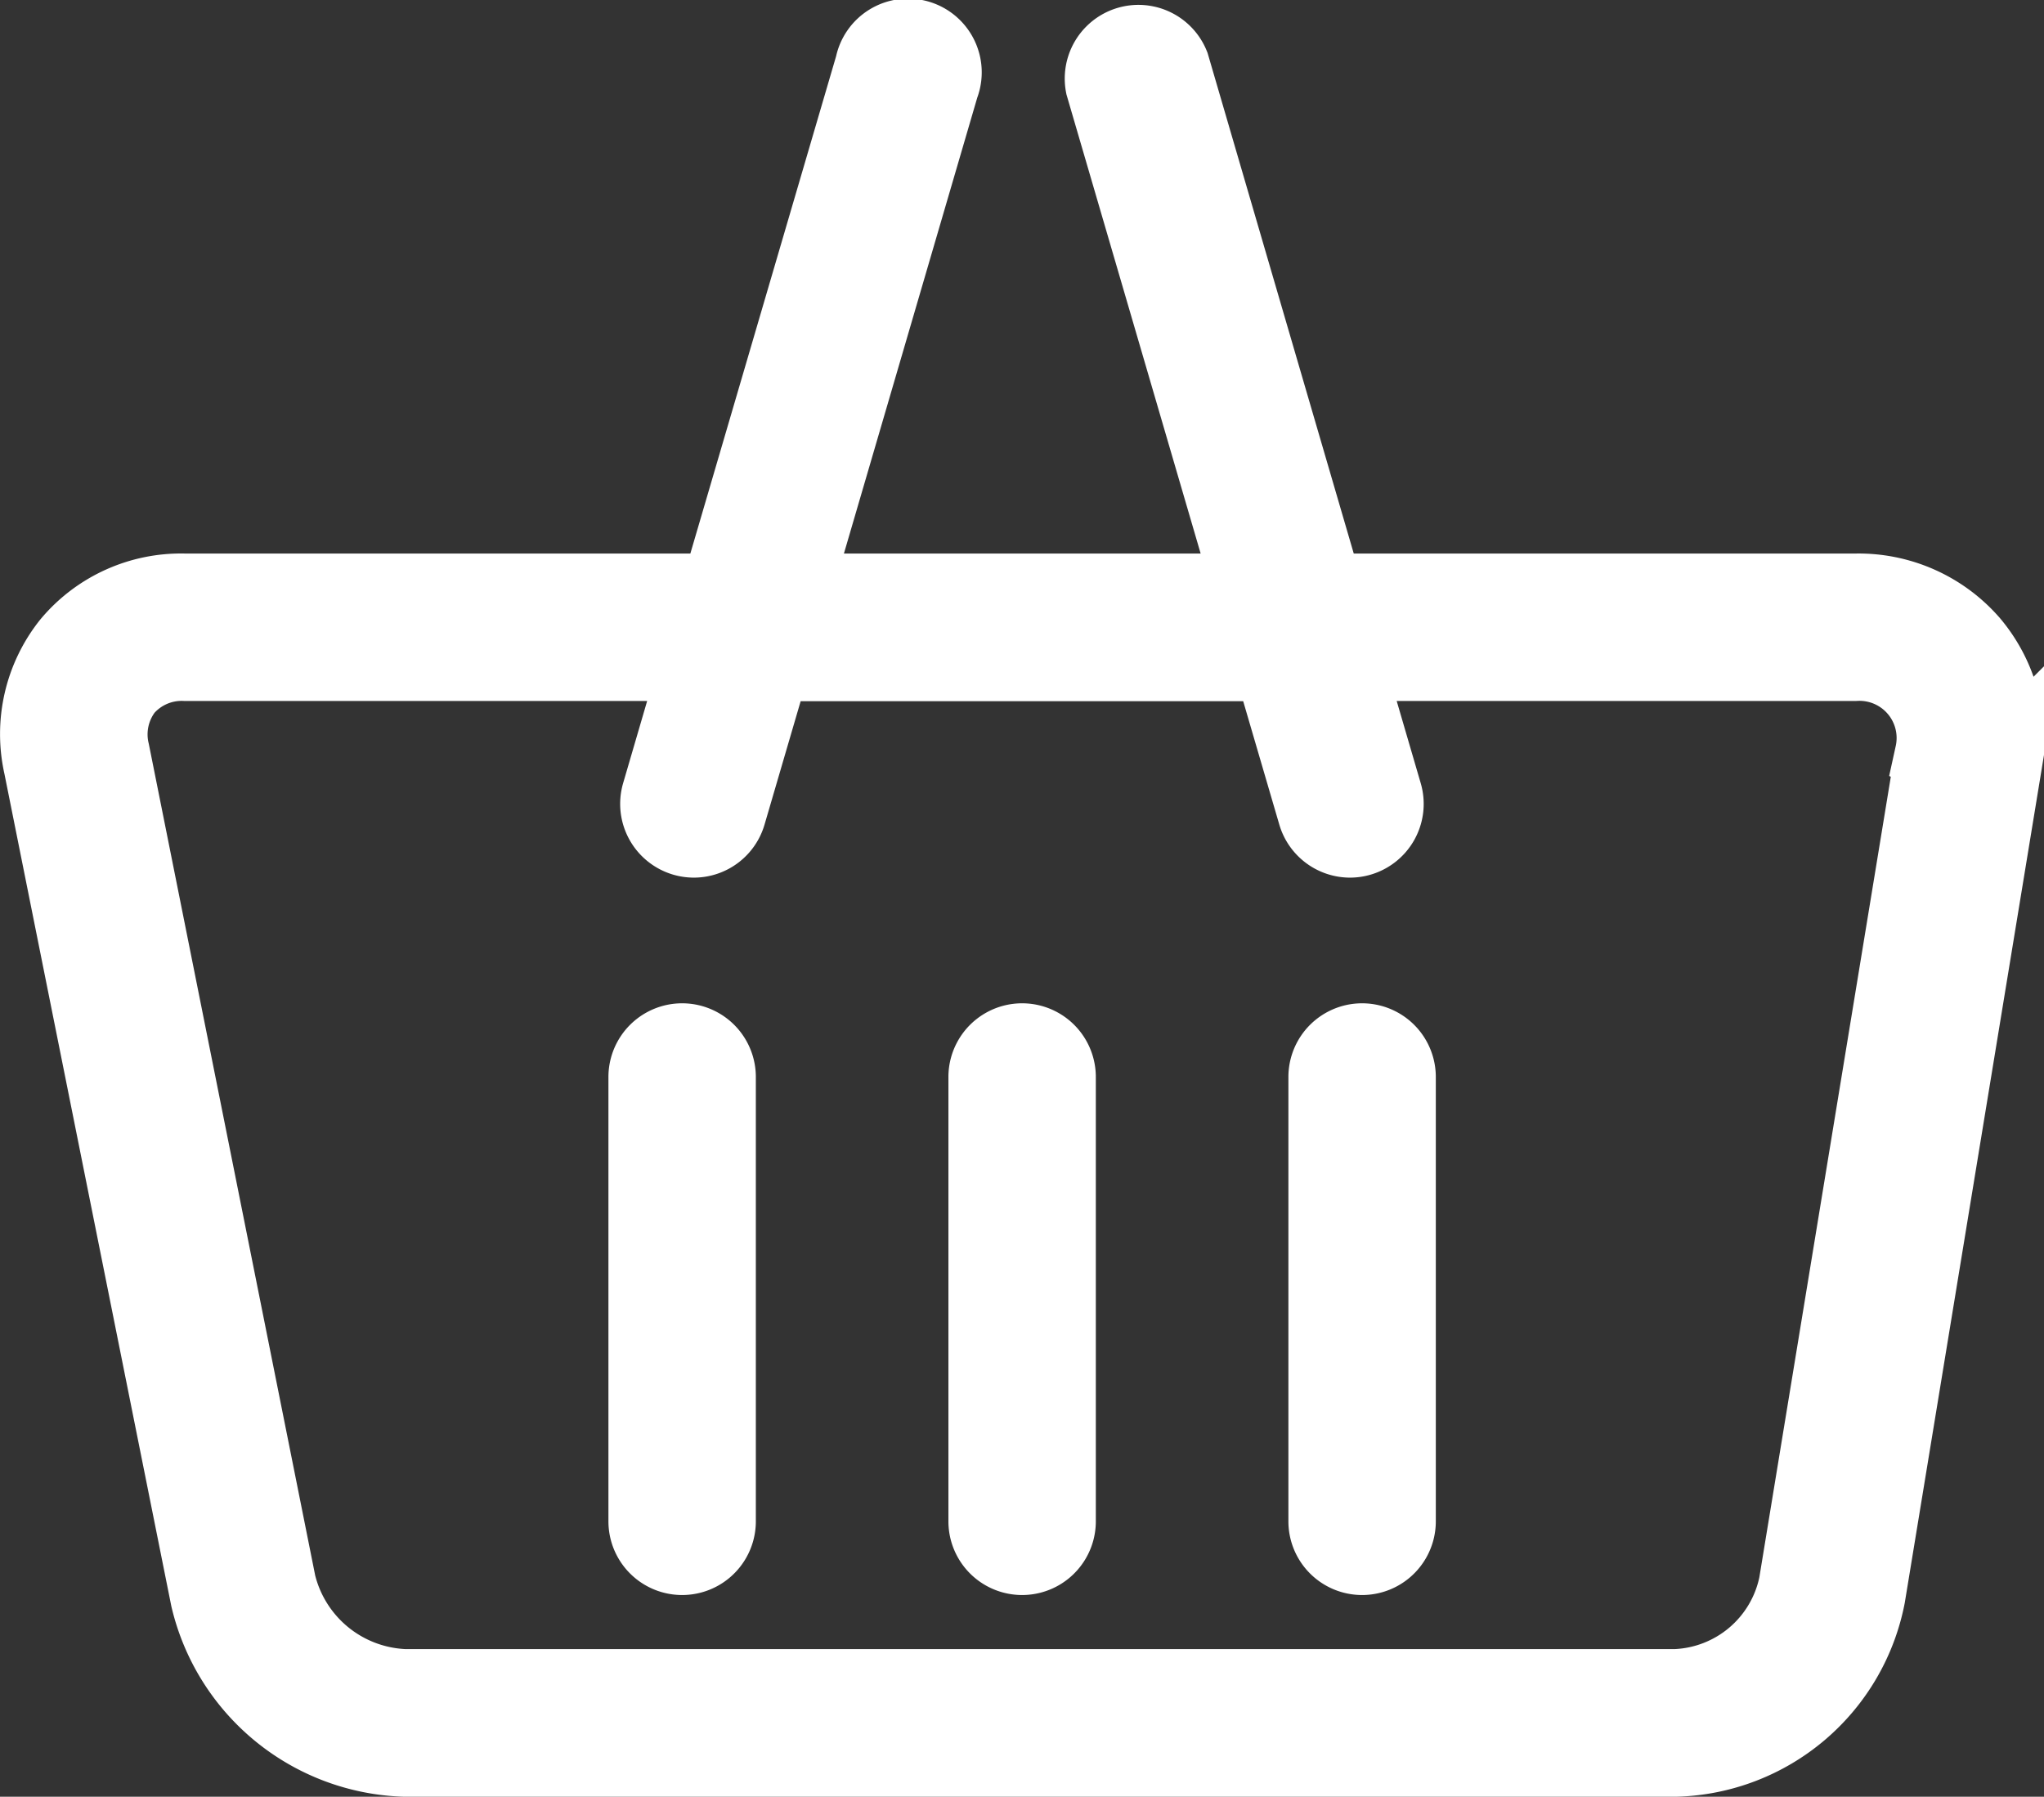
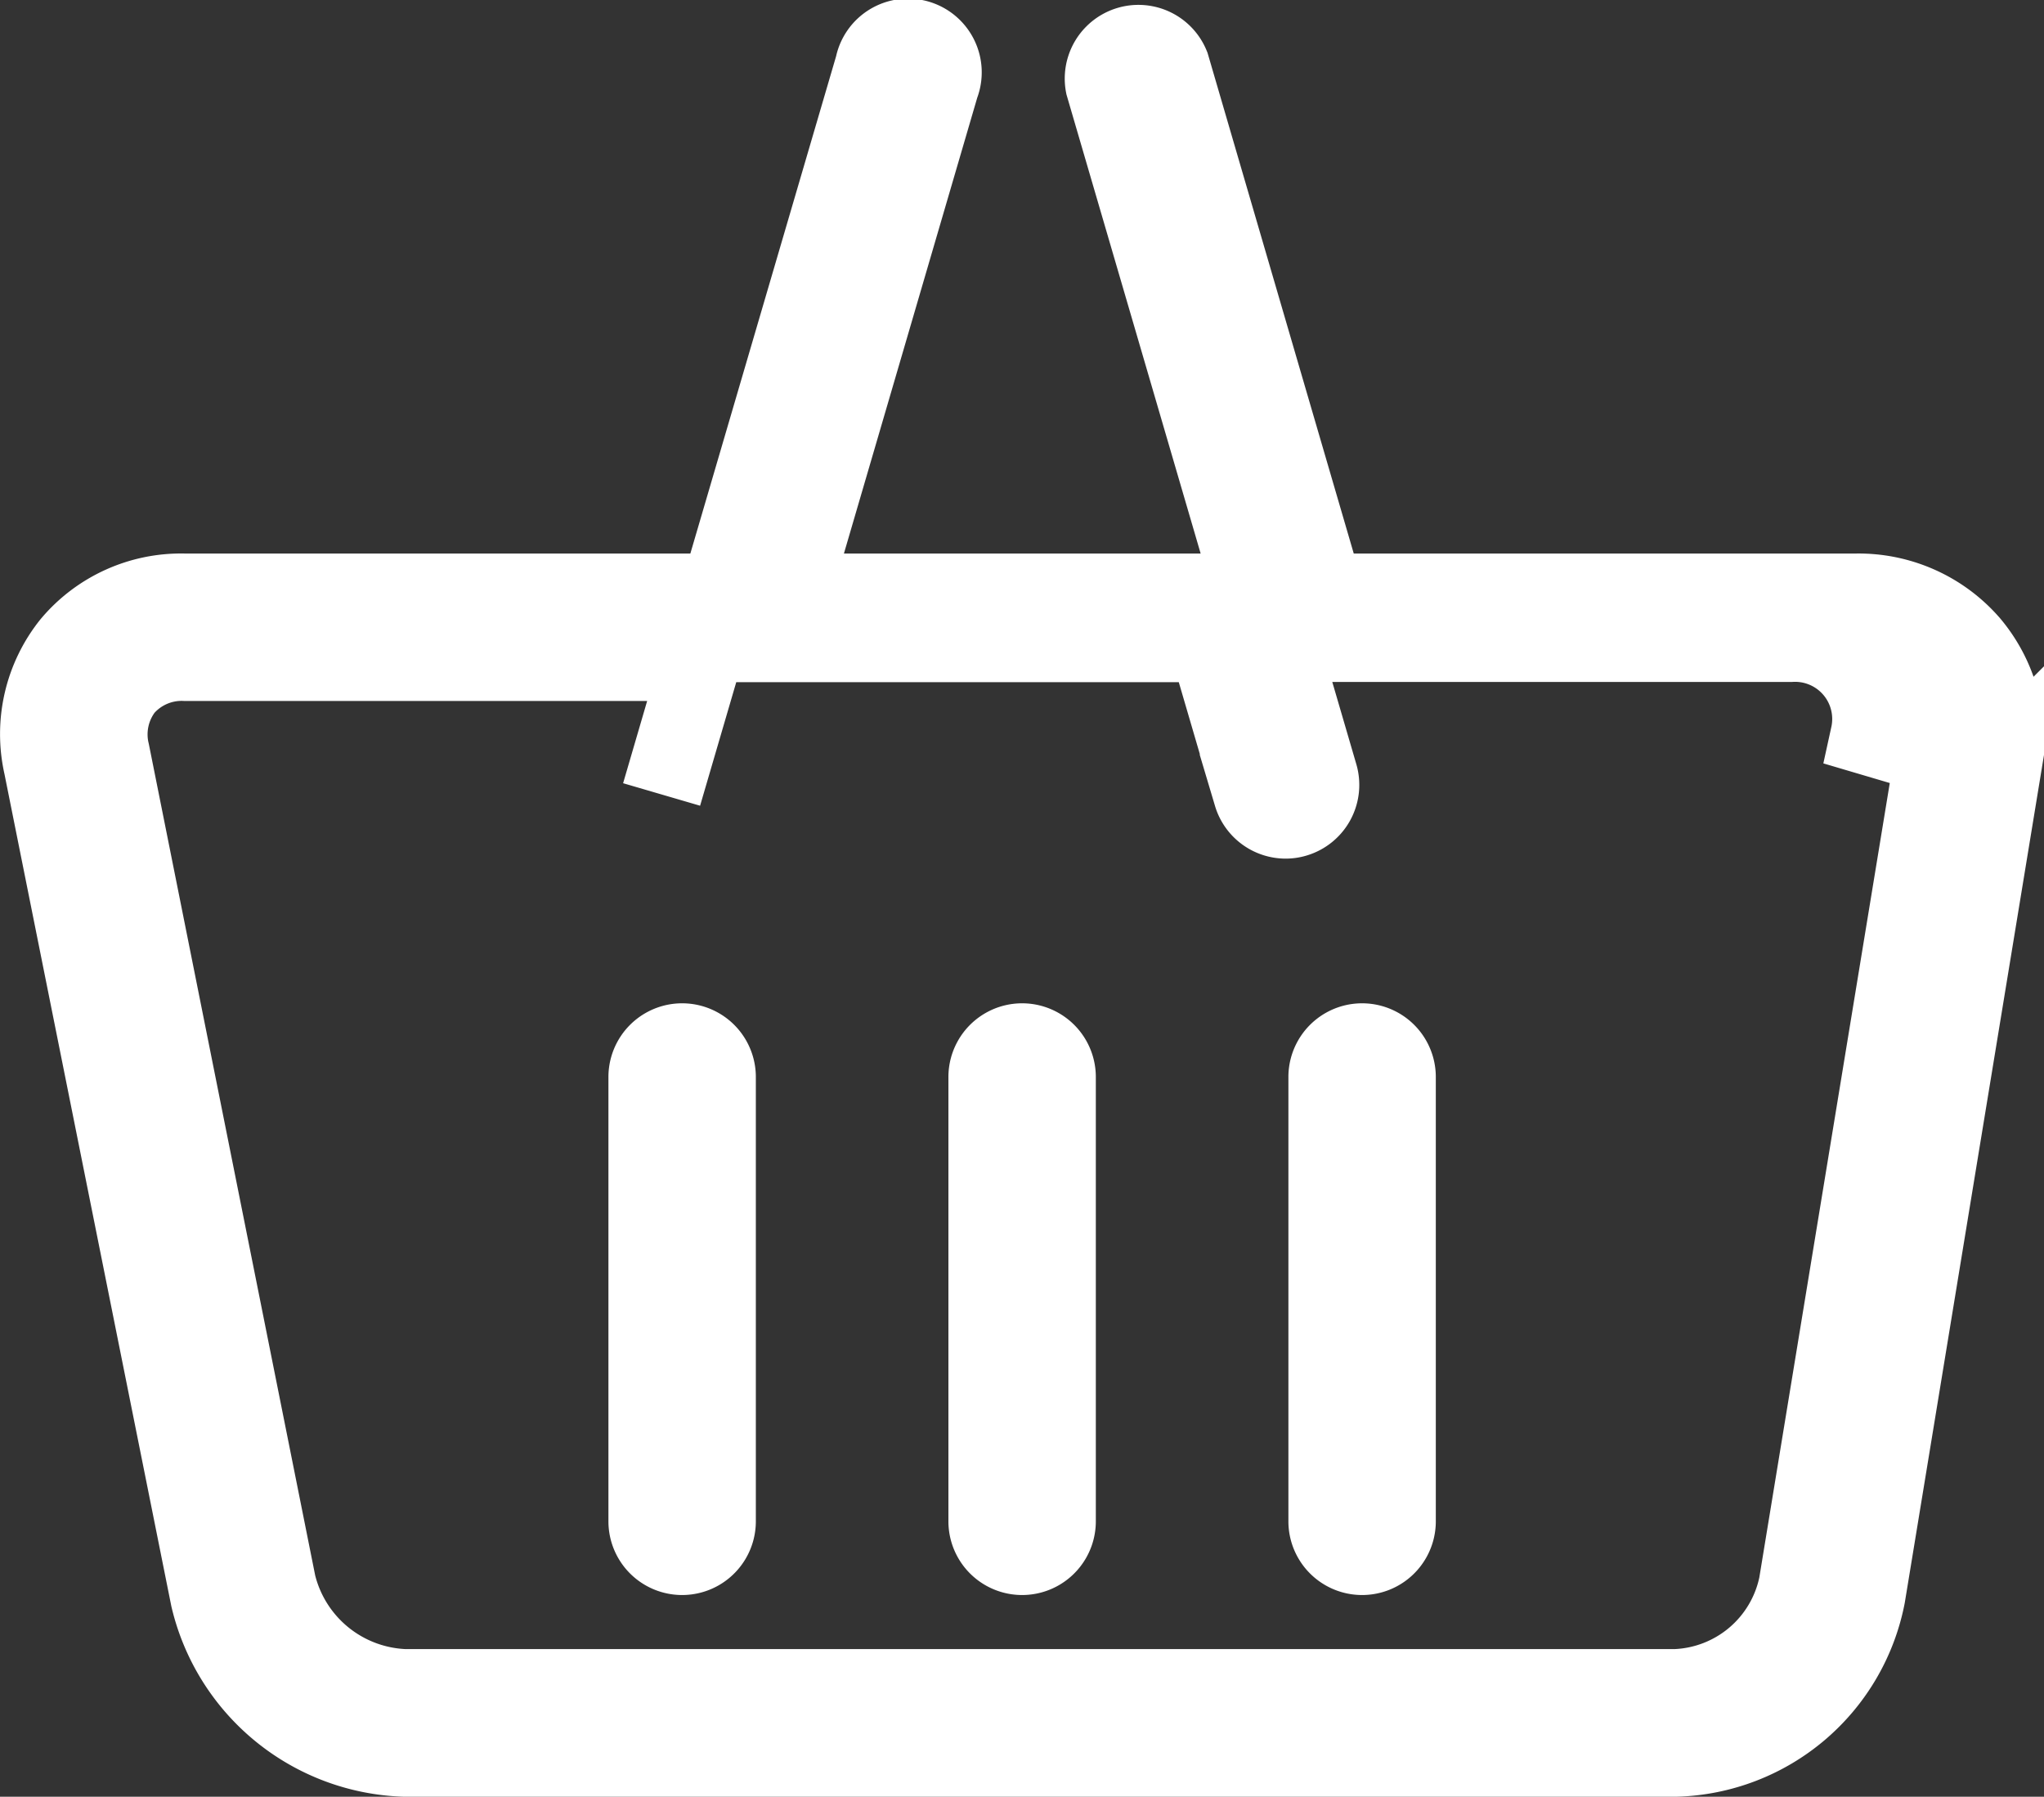
<svg xmlns="http://www.w3.org/2000/svg" width="25.485" height="22.403" viewBox="0 0 25.485 22.403">
  <rect x="0" y="0" width="25.485" height="22.403" fill="#333333" stroke="none" />
-   <path id="shopping-online-svgrepo-com" d="M24.055,11.207a1.831,1.831,0,0,0-1.424-.634H16L14.079,3.994a.419.419,0,0,0-.8.236l1.854,6.343H9.351L11.206,4.23a.419.419,0,1,0-.8-.236L8.478,10.573H1.8a1.781,1.781,0,0,0-1.412.636,1.783,1.783,0,0,0-.347,1.51L2.121,23.093a2.571,2.571,0,0,0,2.418,1.981H20.391a2.478,2.478,0,0,0,2.362-2.007l1.7-10.353A1.831,1.831,0,0,0,24.055,11.207Zm-.432,1.373-1.7,10.353a1.632,1.632,0,0,1-1.535,1.3H4.538a1.72,1.72,0,0,1-1.6-1.308L.863,12.554a.961.961,0,0,1,.173-.813.959.959,0,0,1,.763-.33H8.232l-.487,1.666a.42.42,0,0,0,.285.52.426.426,0,0,0,.118.017.419.419,0,0,0,.4-.3l.556-1.9h6.267l.556,1.9a.42.42,0,0,0,.4.3.409.409,0,0,0,.118-.017.419.419,0,0,0,.285-.52l-.487-1.666h6.386a.963.963,0,0,1,.992,1.168ZM12.659,16.6v5.54a.419.419,0,0,1-.838,0V16.6a.419.419,0,0,1,.838,0Zm-4.239,0v5.54a.419.419,0,1,1-.838,0V16.6a.419.419,0,1,1,.838,0Zm8.478,0v5.54a.419.419,0,1,1-.838,0V16.6a.419.419,0,1,1,.838,0Z" transform="translate(0.504 -3.171)" fill="#fff" stroke="#fff" stroke-width="1" />
+   <path id="shopping-online-svgrepo-com" d="M24.055,11.207a1.831,1.831,0,0,0-1.424-.634H16L14.079,3.994a.419.419,0,0,0-.8.236l1.854,6.343H9.351L11.206,4.23a.419.419,0,1,0-.8-.236L8.478,10.573H1.8a1.781,1.781,0,0,0-1.412.636,1.783,1.783,0,0,0-.347,1.51L2.121,23.093a2.571,2.571,0,0,0,2.418,1.981H20.391a2.478,2.478,0,0,0,2.362-2.007l1.7-10.353A1.831,1.831,0,0,0,24.055,11.207Zm-.432,1.373-1.7,10.353a1.632,1.632,0,0,1-1.535,1.3H4.538a1.72,1.72,0,0,1-1.6-1.308L.863,12.554a.961.961,0,0,1,.173-.813.959.959,0,0,1,.763-.33H8.232l-.487,1.666l.556-1.9h6.267l.556,1.9a.42.42,0,0,0,.4.3.409.409,0,0,0,.118-.017.419.419,0,0,0,.285-.52l-.487-1.666h6.386a.963.963,0,0,1,.992,1.168ZM12.659,16.6v5.54a.419.419,0,0,1-.838,0V16.6a.419.419,0,0,1,.838,0Zm-4.239,0v5.54a.419.419,0,1,1-.838,0V16.6a.419.419,0,1,1,.838,0Zm8.478,0v5.54a.419.419,0,1,1-.838,0V16.6a.419.419,0,1,1,.838,0Z" transform="translate(0.504 -3.171)" fill="#fff" stroke="#fff" stroke-width="1" />
</svg>